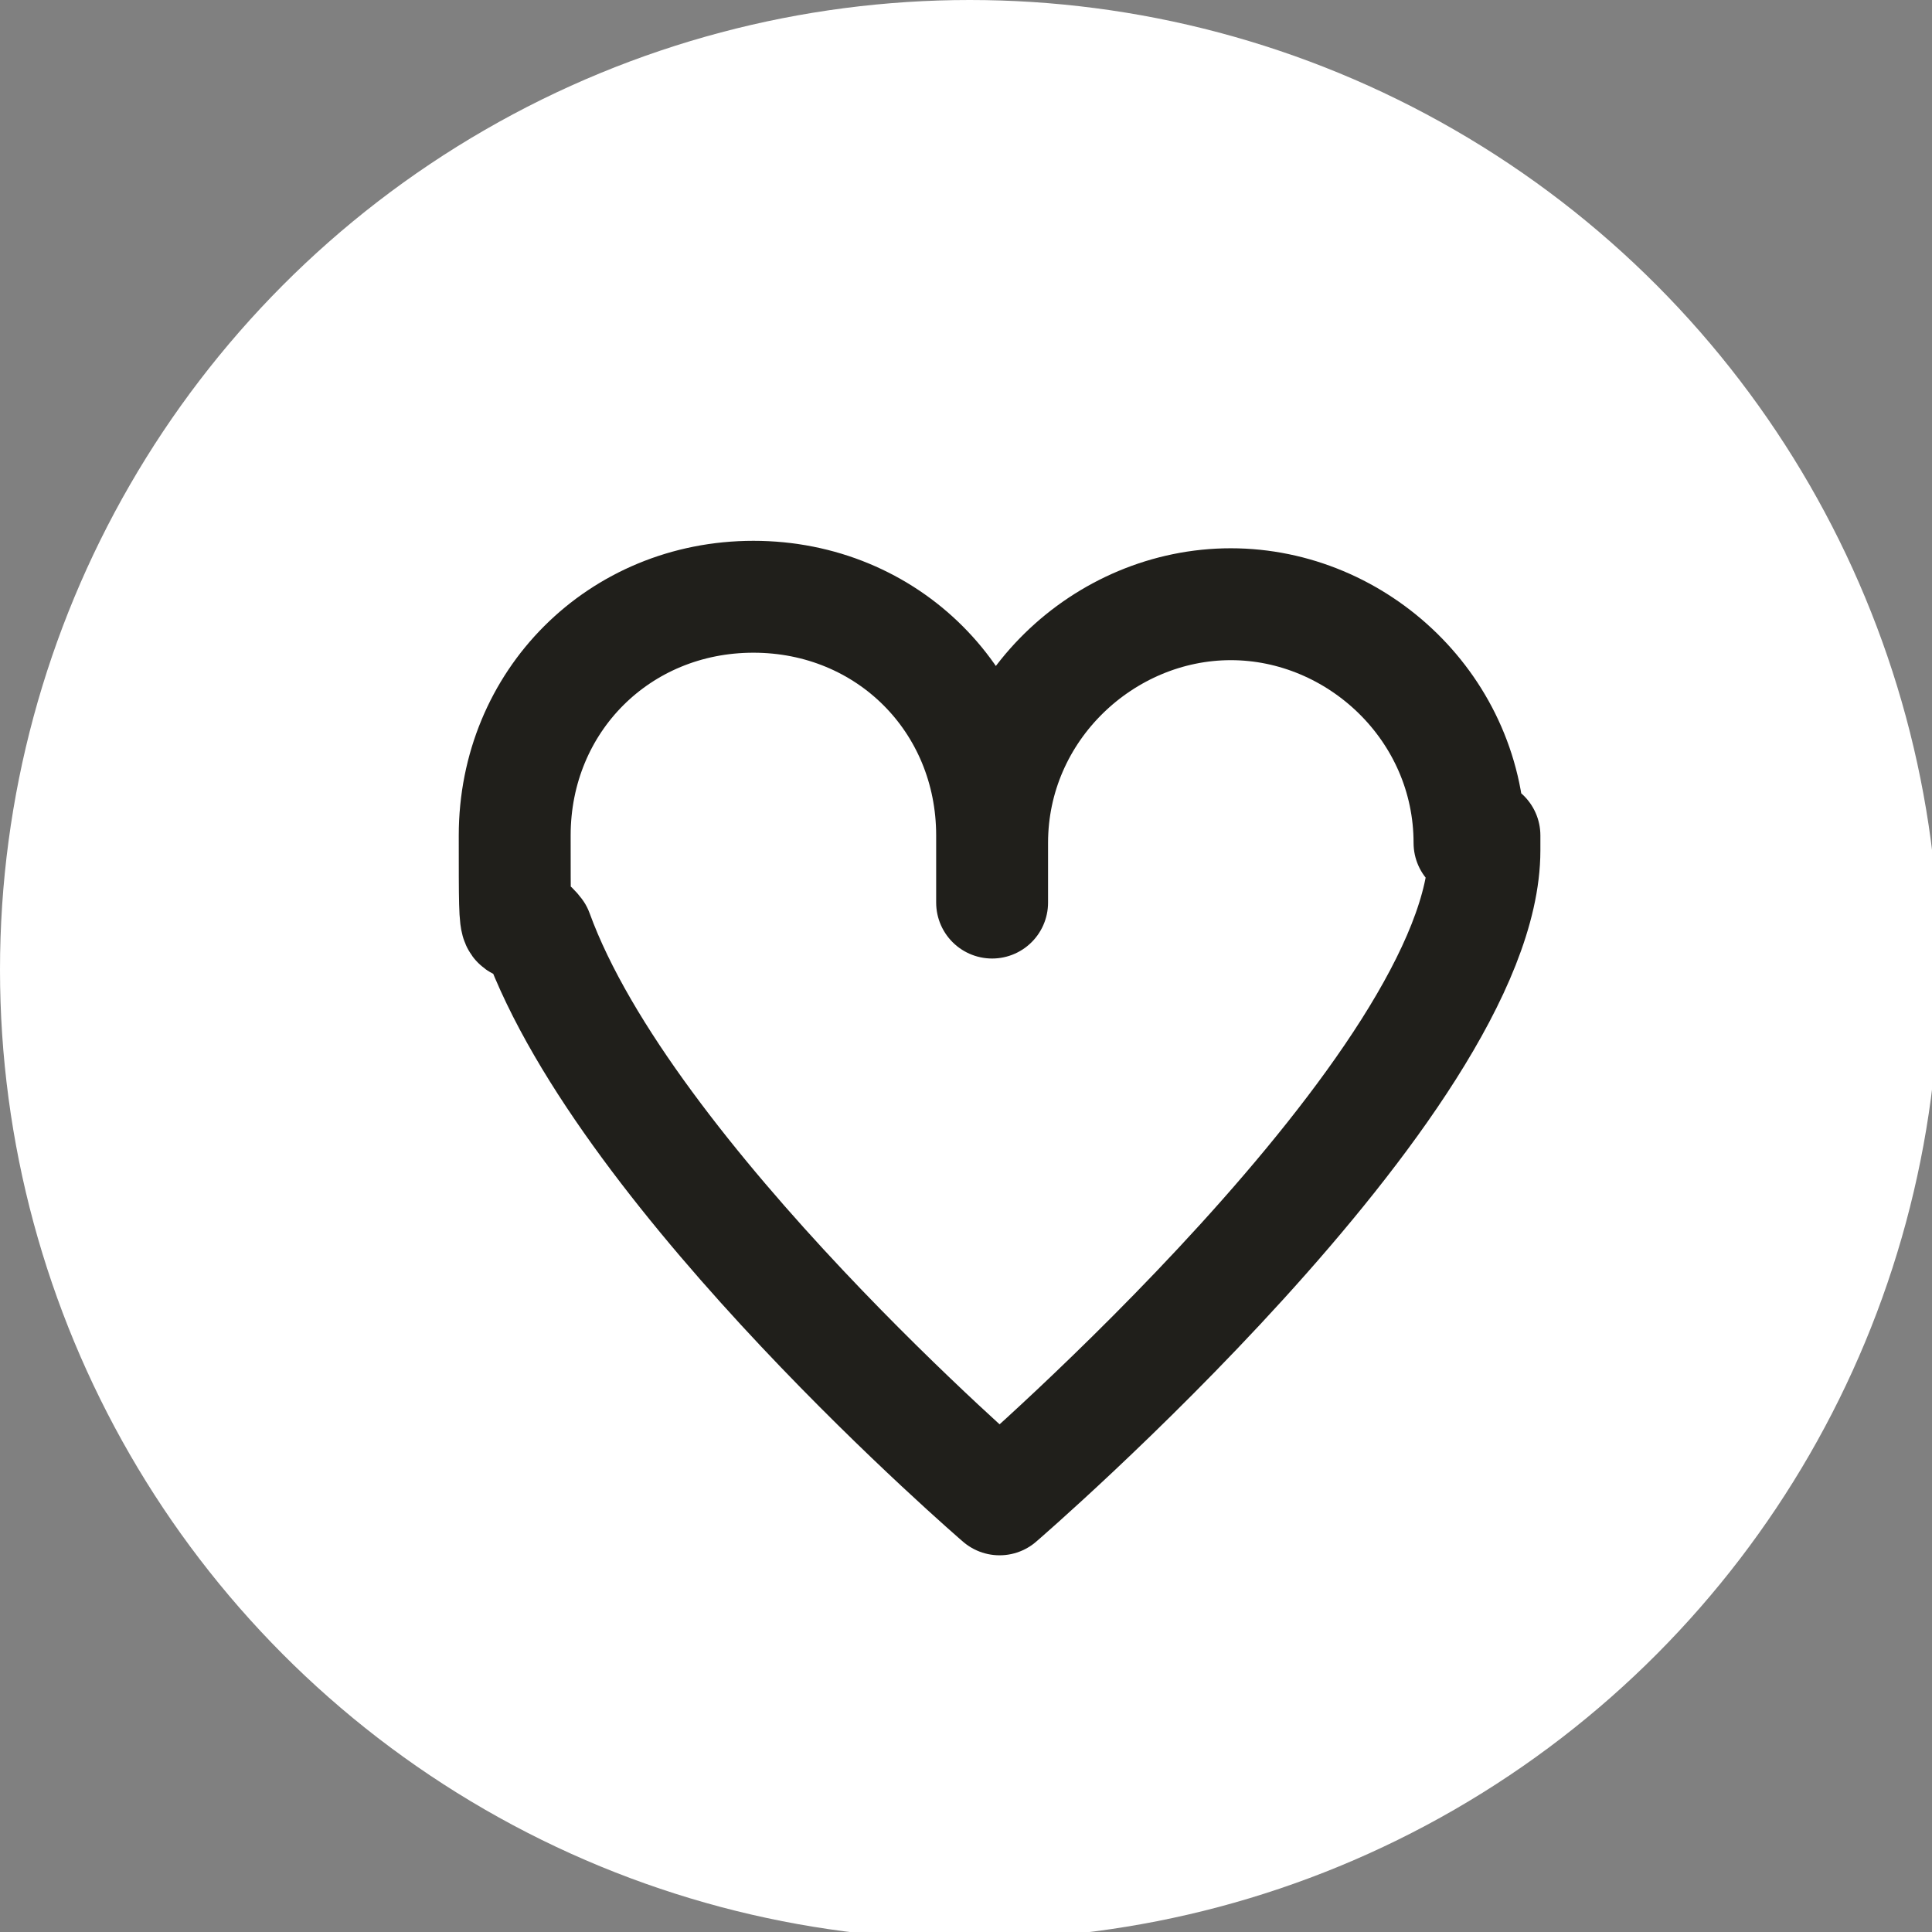
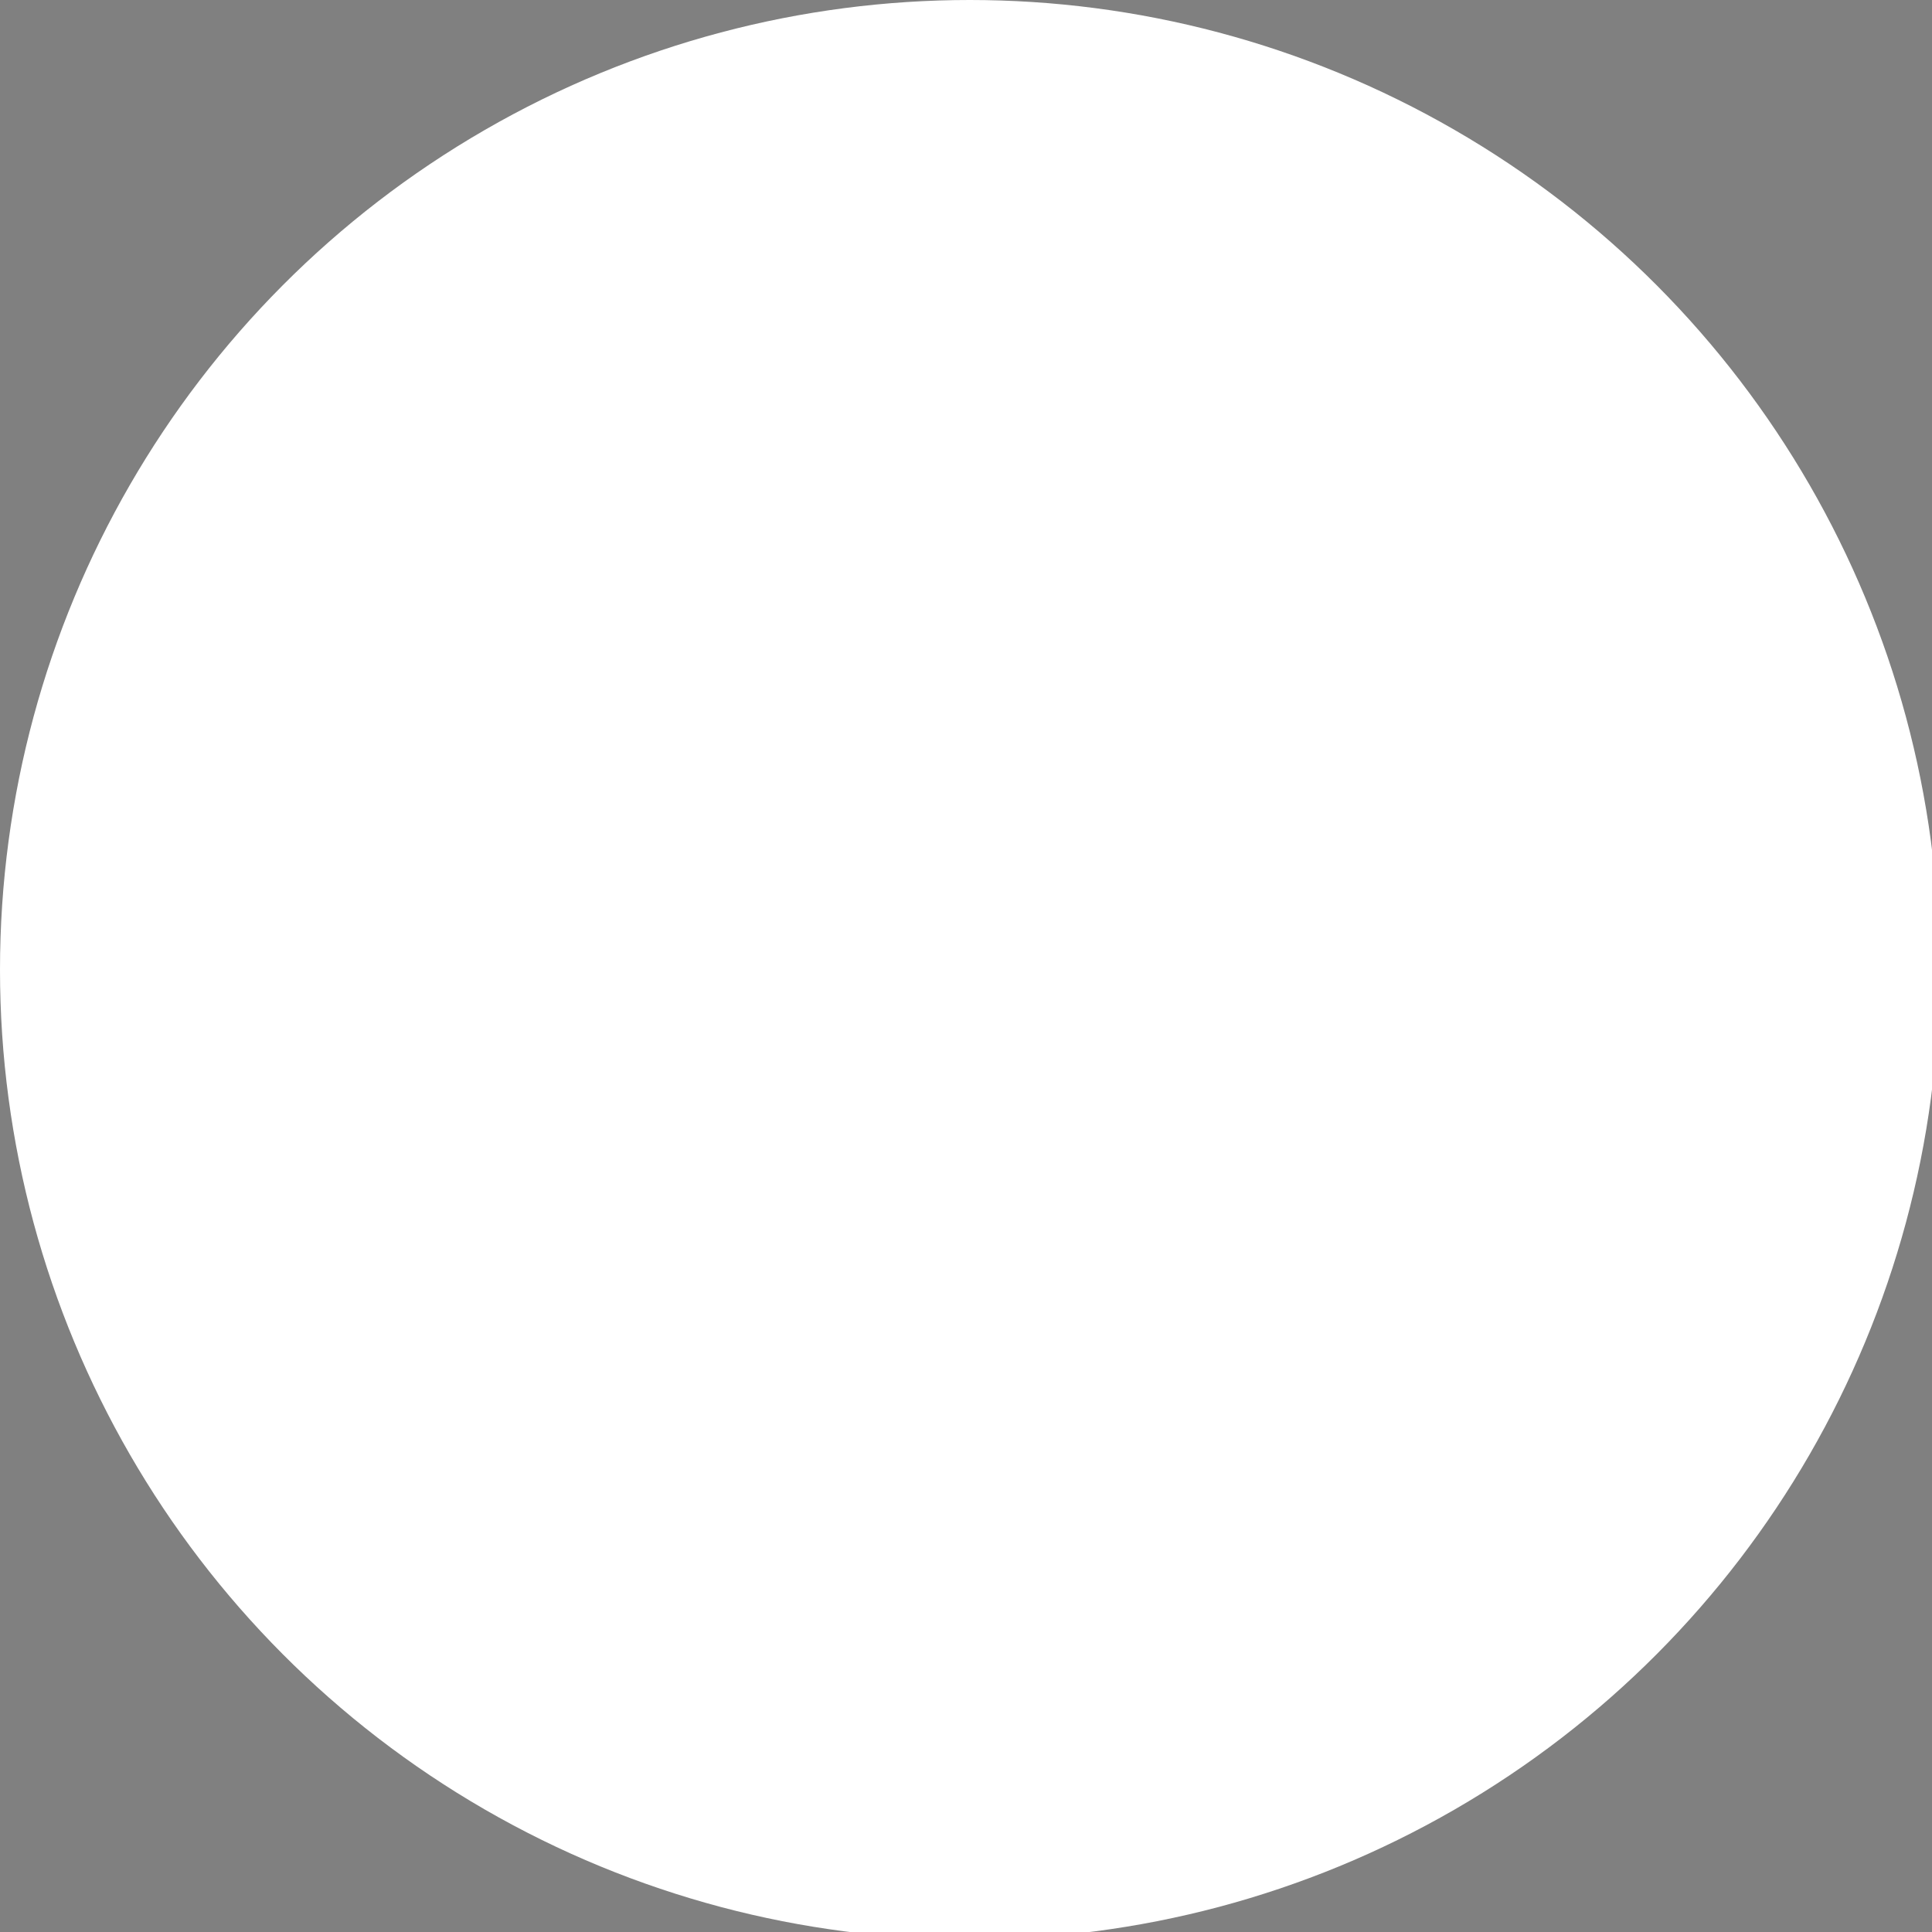
<svg xmlns="http://www.w3.org/2000/svg" id="uuid-442d4c7e-3050-4f42-9ec3-fe99bfb2f813" viewBox="0 0 25.9 25.9">
  <rect x="0" y="0" width="25.9" height="25.9" fill="#808080" stroke="none" />
  <defs>
    <style>.uuid-ef5980eb-0a3f-4e1c-9581-1b6e65328b86,.uuid-39c16280-e75a-4781-b9c0-11aca8574070{fill:#fff;}.uuid-39c16280-e75a-4781-b9c0-11aca8574070{stroke:#201f1b;stroke-linecap:round;stroke-linejoin:round;stroke-width:1.5px;}</style>
  </defs>
  <g id="uuid-9270e793-c788-4999-a2d7-d5d4c5dad555">
    <circle class="uuid-ef5980eb-0a3f-4e1c-9581-1b6e65328b86" cx="13" cy="13" r="13" />
-     <path class="uuid-39c16280-e75a-4781-b9c0-11aca8574070" d="M19.7,11.3c0-1.8-1.5-3.2-3.2-3.2s-3.2,1.4-3.2,3.2,0,0,0,0h0s0,0,0-.1c0-1.8-1.4-3.2-3.2-3.2s-3.2,1.4-3.2,3.2,0,.9.3,1.3c1.2,3.3,6.2,7.6,6.2,7.6,0,0,6.5-5.6,6.5-8.7h0c0,0,0-.1,0-.2Z" />
  </g>
</svg>